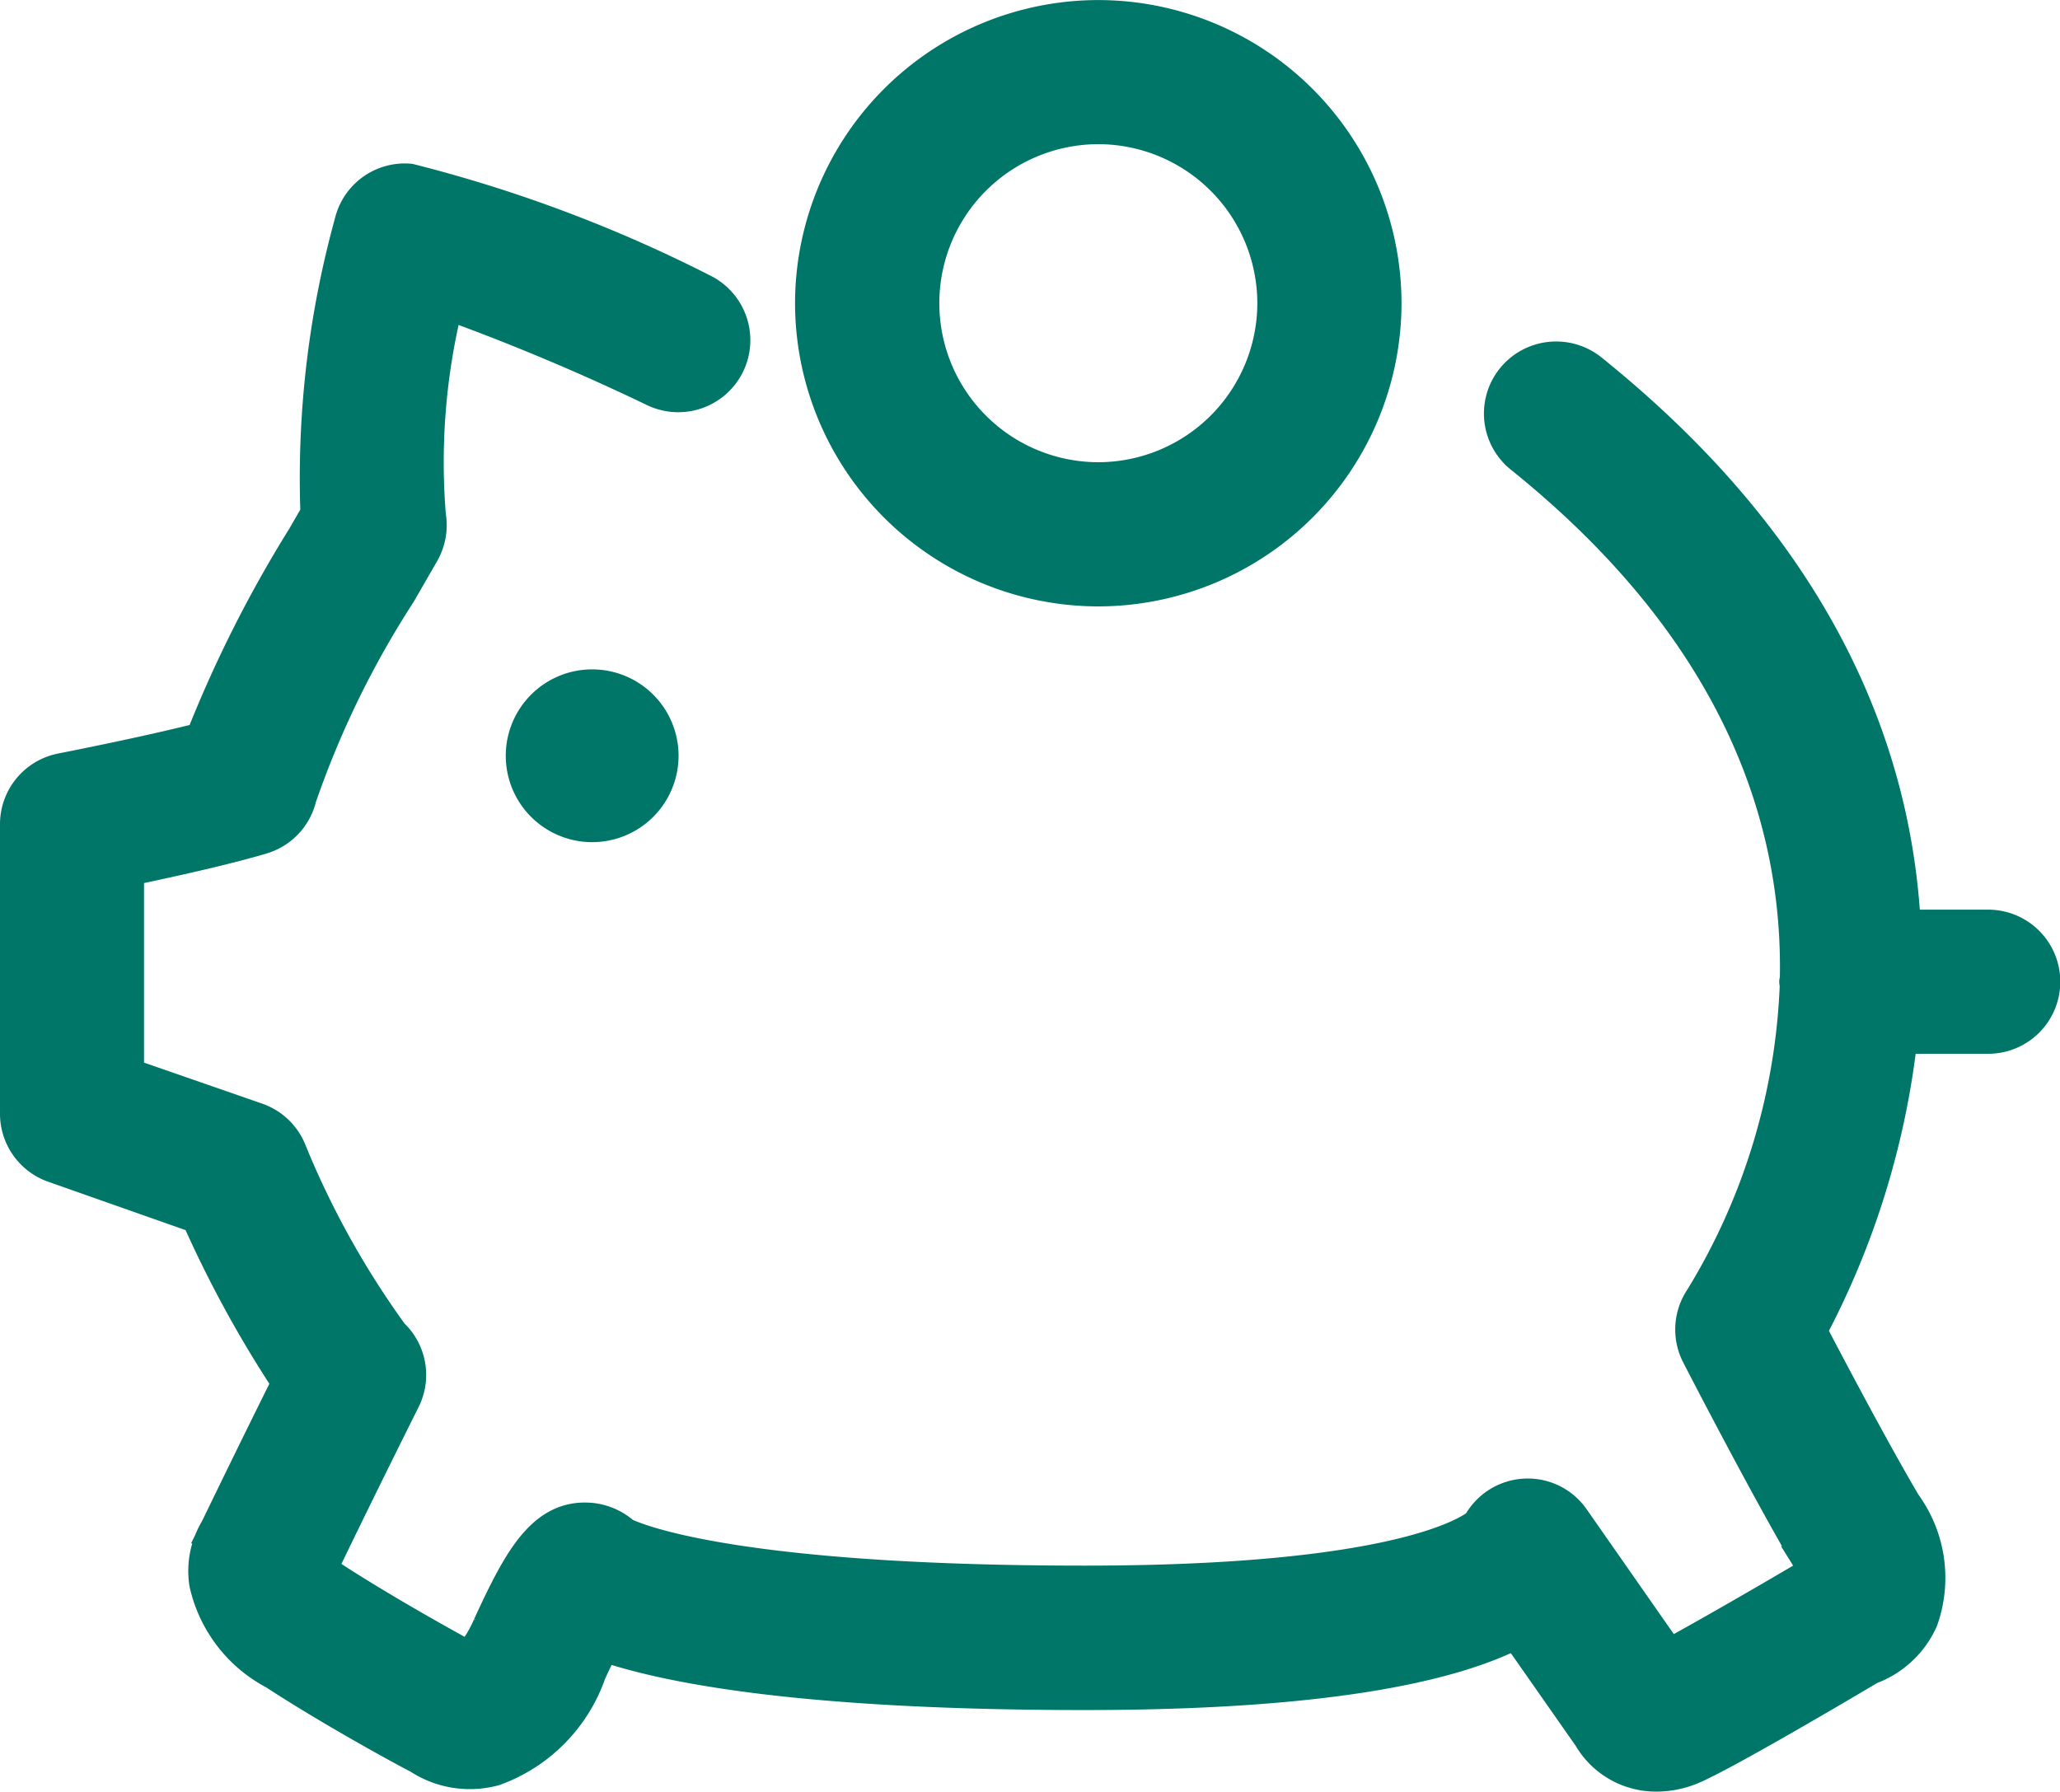
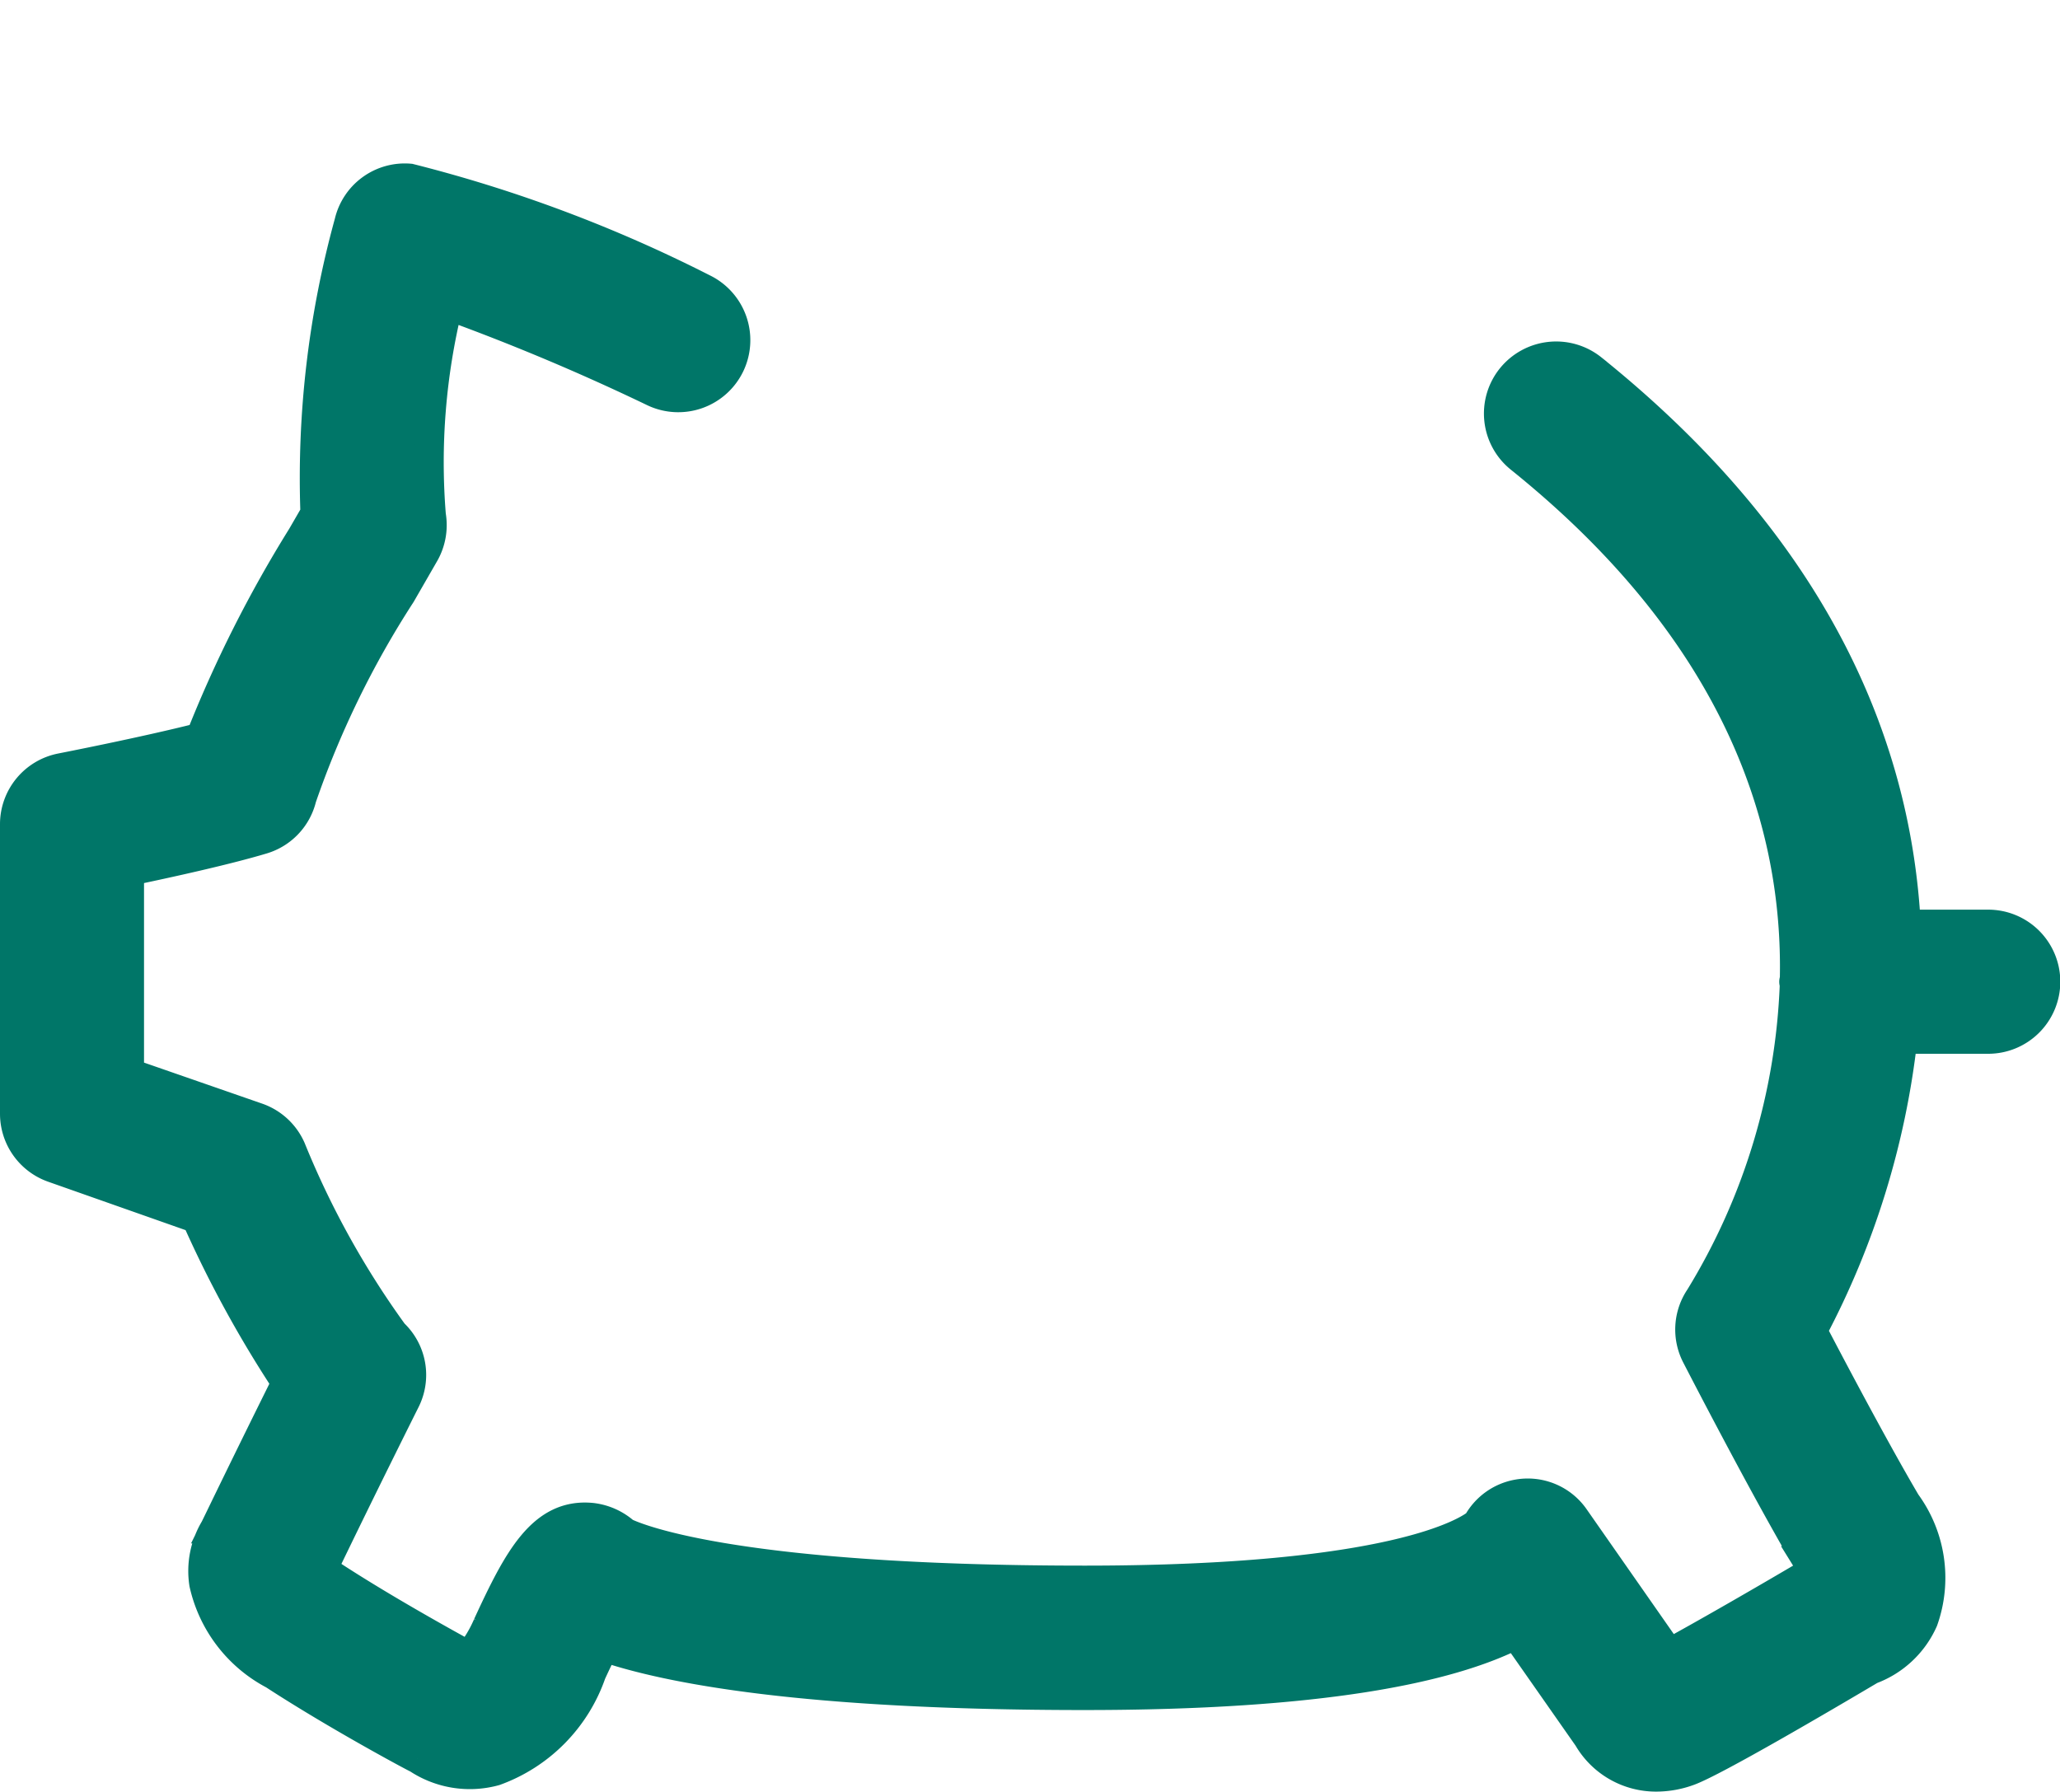
<svg xmlns="http://www.w3.org/2000/svg" width="34.572" height="30.072" viewBox="0 0 34.572 30.072">
  <defs>
    <style>.a{isolation:isolate;}.b{fill:#007668;stroke:#007668;stroke-width:0.5px;}</style>
  </defs>
  <g class="a" transform="translate(-23.233 71.021)">
-     <path class="b" d="M39.093-61.093a4.845,4.845,0,0,0,4.84-4.839,4.844,4.844,0,0,0-4.84-4.838,4.844,4.844,0,0,0-4.838,4.838A4.844,4.844,0,0,0,39.093-61.093Zm0-7.758a2.922,2.922,0,0,1,2.92,2.918,2.922,2.922,0,0,1-2.92,2.92,2.921,2.921,0,0,1-2.917-2.92A2.921,2.921,0,0,1,39.093-68.851Z" transform="translate(2.571 0)" />
-     <path class="b" d="M31.535-61.7a1.2,1.2,0,0,0-1.2,1.2,1.2,1.2,0,0,0,1.2,1.2,1.2,1.2,0,0,0,1.2-1.2A1.2,1.2,0,0,0,31.535-61.7Z" transform="translate(1.636 2.164)" />
    <path class="b" d="M56.6-56.032H55.218c-.155-2.88-1.411-6.228-5.269-9.327a.964.964,0,0,0-1.35.149.959.959,0,0,0,.147,1.349c3.7,2.975,4.662,6.155,4.607,8.741,0,.017-.01.031-.01.048s.007.028.009.045a10.835,10.835,0,0,1-1.59,5.256.957.957,0,0,0-.058.975c.046.089,1.133,2.2,1.868,3.447a1.772,1.772,0,0,1,.092.168c-.884.523-1.891,1.1-2.417,1.385l-1.587-2.273a.954.954,0,0,0-.956-.4.958.958,0,0,0-.675.488c-.175.141-1.41.959-6.589.959-6.084,0-7.62-.758-7.722-.805a1.008,1.008,0,0,0-.554-.248c-.831-.081-1.237.7-1.745,1.8a2.192,2.192,0,0,1-.316.523c-.378-.206-1.4-.772-2.23-1.309a2.2,2.2,0,0,1-.224-.164c.2-.416.695-1.438,1.385-2.819a.956.956,0,0,0-.2-1.125,14.67,14.67,0,0,1-1.719-3.1.96.96,0,0,0-.561-.52L25.4-53.537v-3.394c.675-.141,1.635-.353,2.238-.534a.957.957,0,0,0,.656-.692,15.677,15.677,0,0,1,1.667-3.42l.394-.684a.966.966,0,0,0,.111-.639,11.028,11.028,0,0,1,.284-3.528,37.441,37.441,0,0,1,3.452,1.453.96.96,0,0,0,1.28-.452.961.961,0,0,0-.452-1.28,23.551,23.551,0,0,0-4.919-1.846.957.957,0,0,0-1.016.736,16.152,16.152,0,0,0-.57,4.884l-.225.389A21.043,21.043,0,0,0,26.6-59.17c-.962.244-2.321.508-2.339.512a.959.959,0,0,0-.778.941v4.861a.96.96,0,0,0,.642.905l2.407.848a19.184,19.184,0,0,0,1.509,2.762c-.652,1.311-1.085,2.212-1.2,2.446a1.384,1.384,0,0,0-.182.925,2.286,2.286,0,0,0,1.168,1.526c1.075.7,2.4,1.408,2.413,1.408h0a1.585,1.585,0,0,0,1.3.208,2.674,2.674,0,0,0,1.616-1.639c.082-.178.152-.323.213-.442,1.086.37,3.368.811,8.064.811,3.954,0,6.107-.447,7.239-1.022l1.214,1.735a1.315,1.315,0,0,0,1.148.656,1.592,1.592,0,0,0,.546-.1c.43-.159,2.206-1.2,3.05-1.7a1.546,1.546,0,0,0,.878-.824,2.132,2.132,0,0,0-.289-1.974c-.505-.857-1.209-2.187-1.574-2.886a13.759,13.759,0,0,0,1.516-4.9H56.6a.96.96,0,0,0,.96-.96A.96.96,0,0,0,56.6-56.032Z" transform="translate(0 0.529)" />
  </g>
</svg>